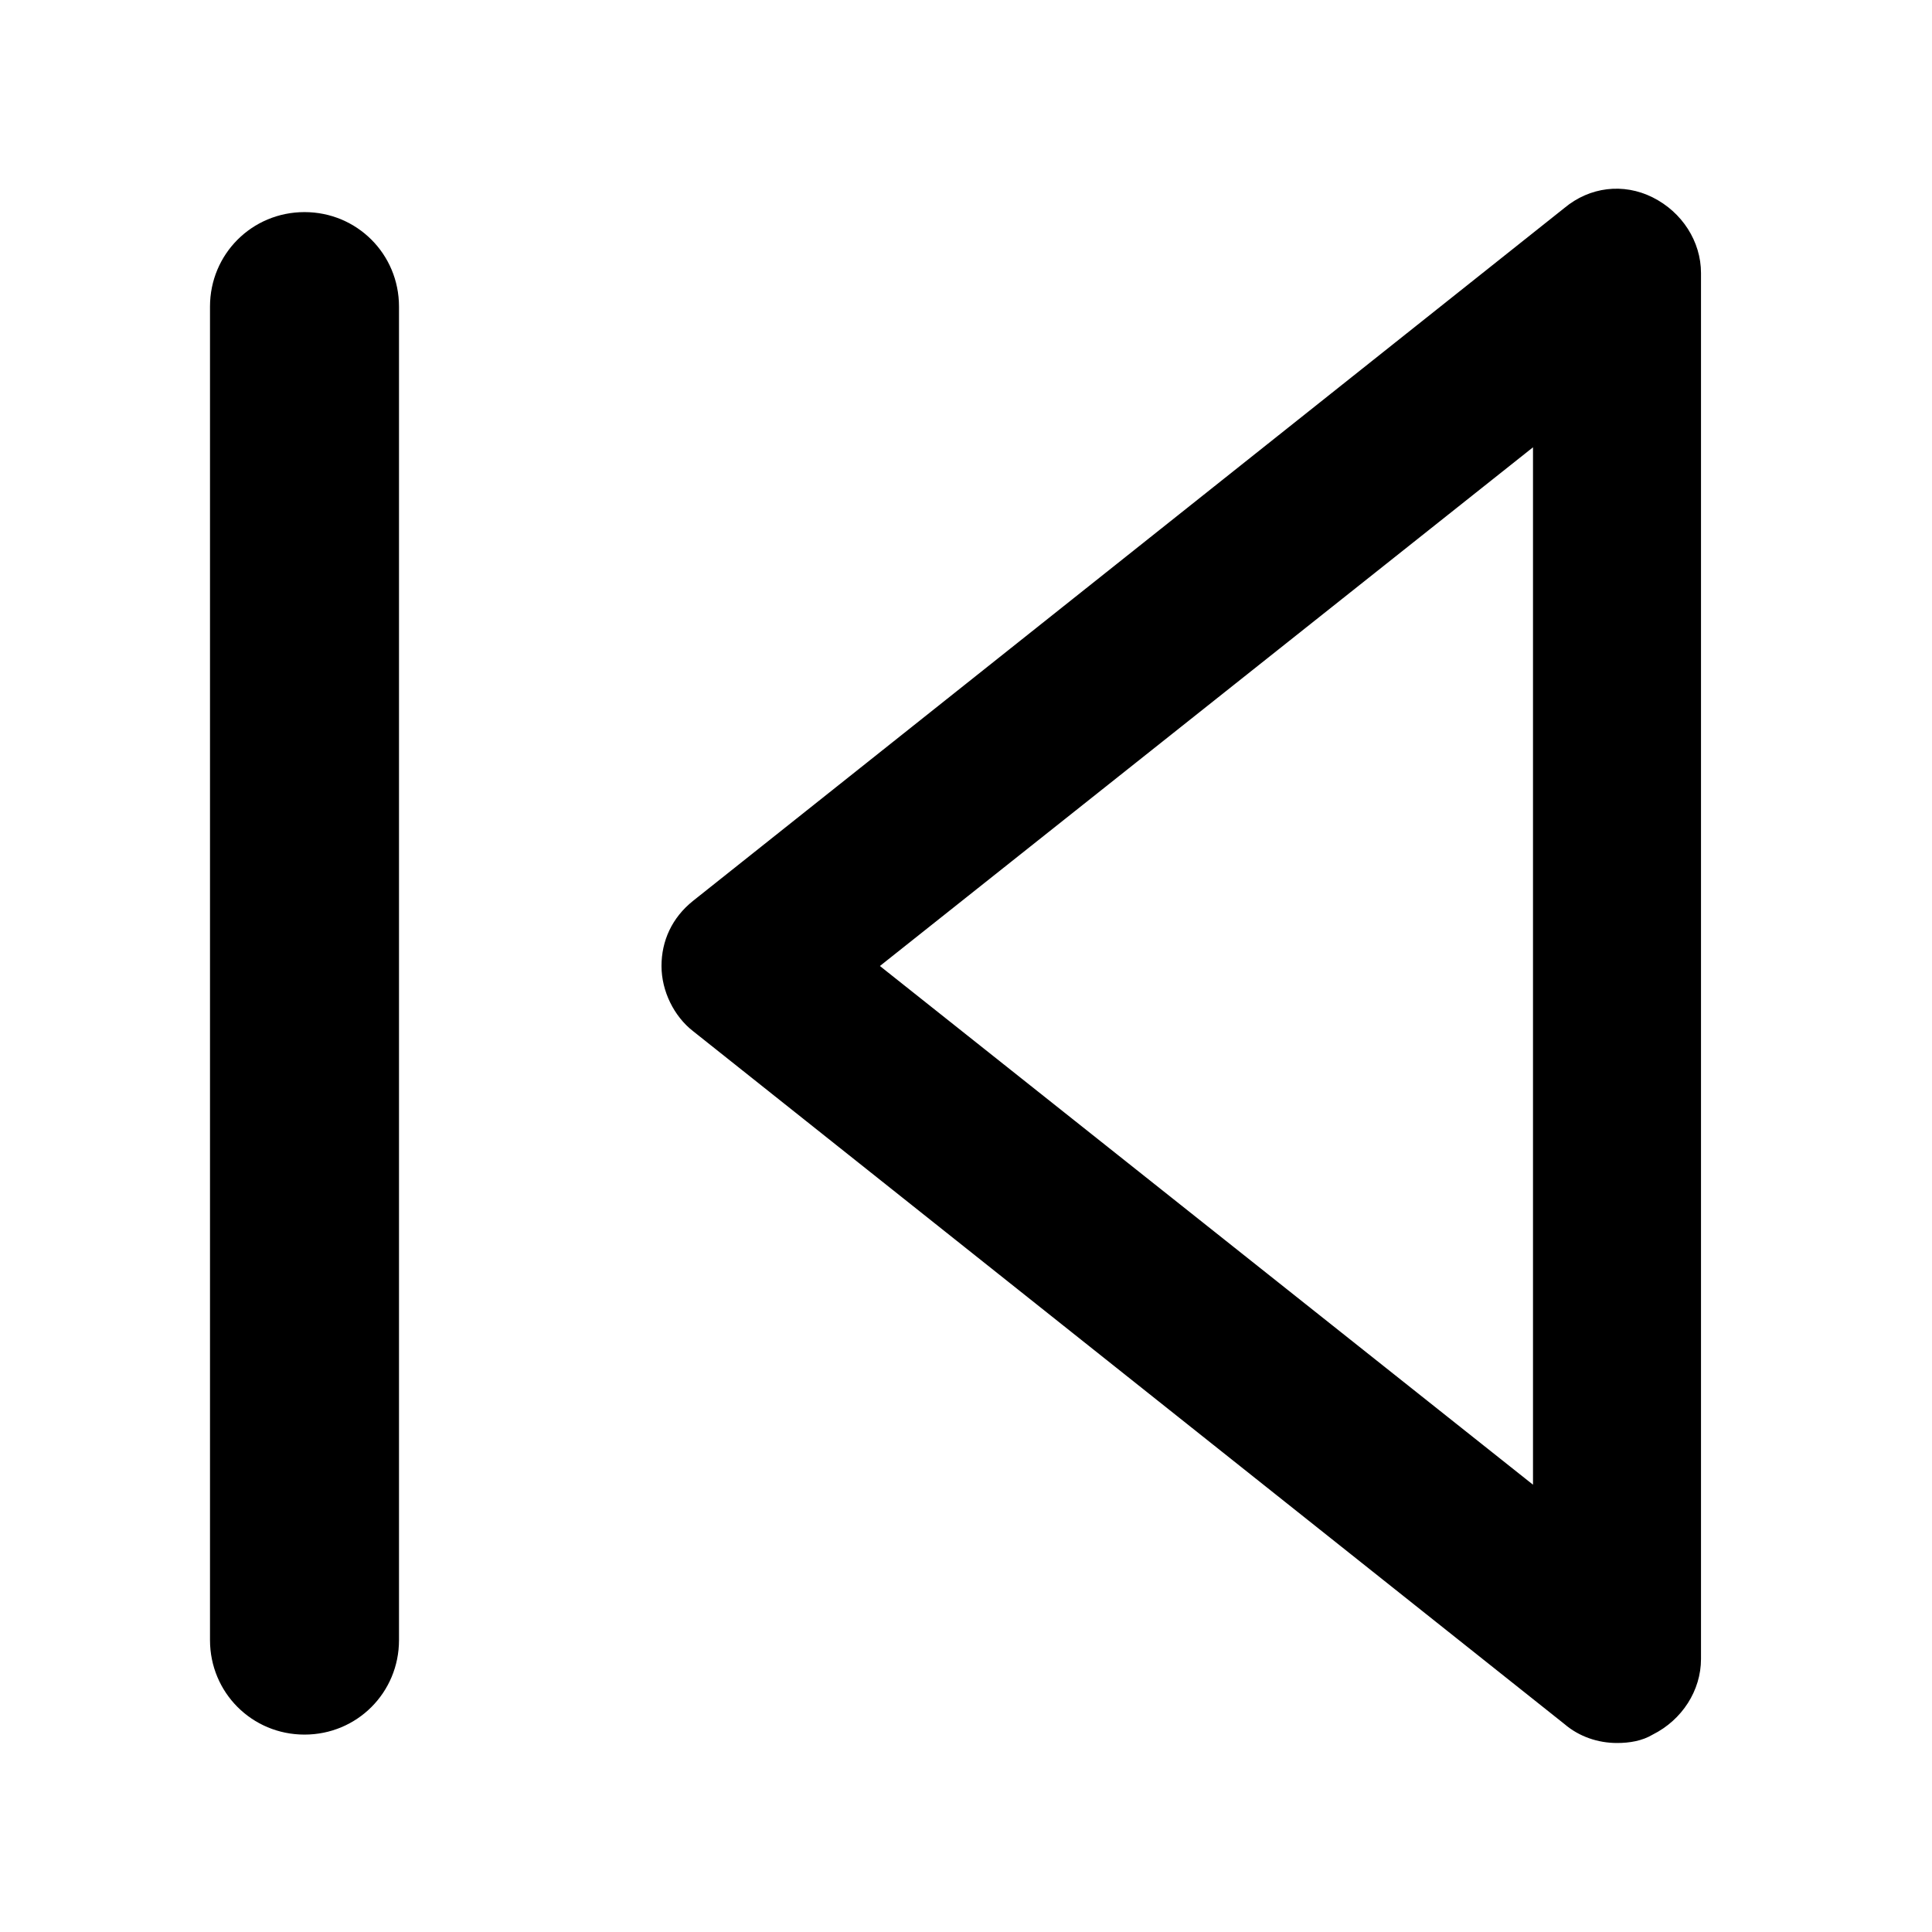
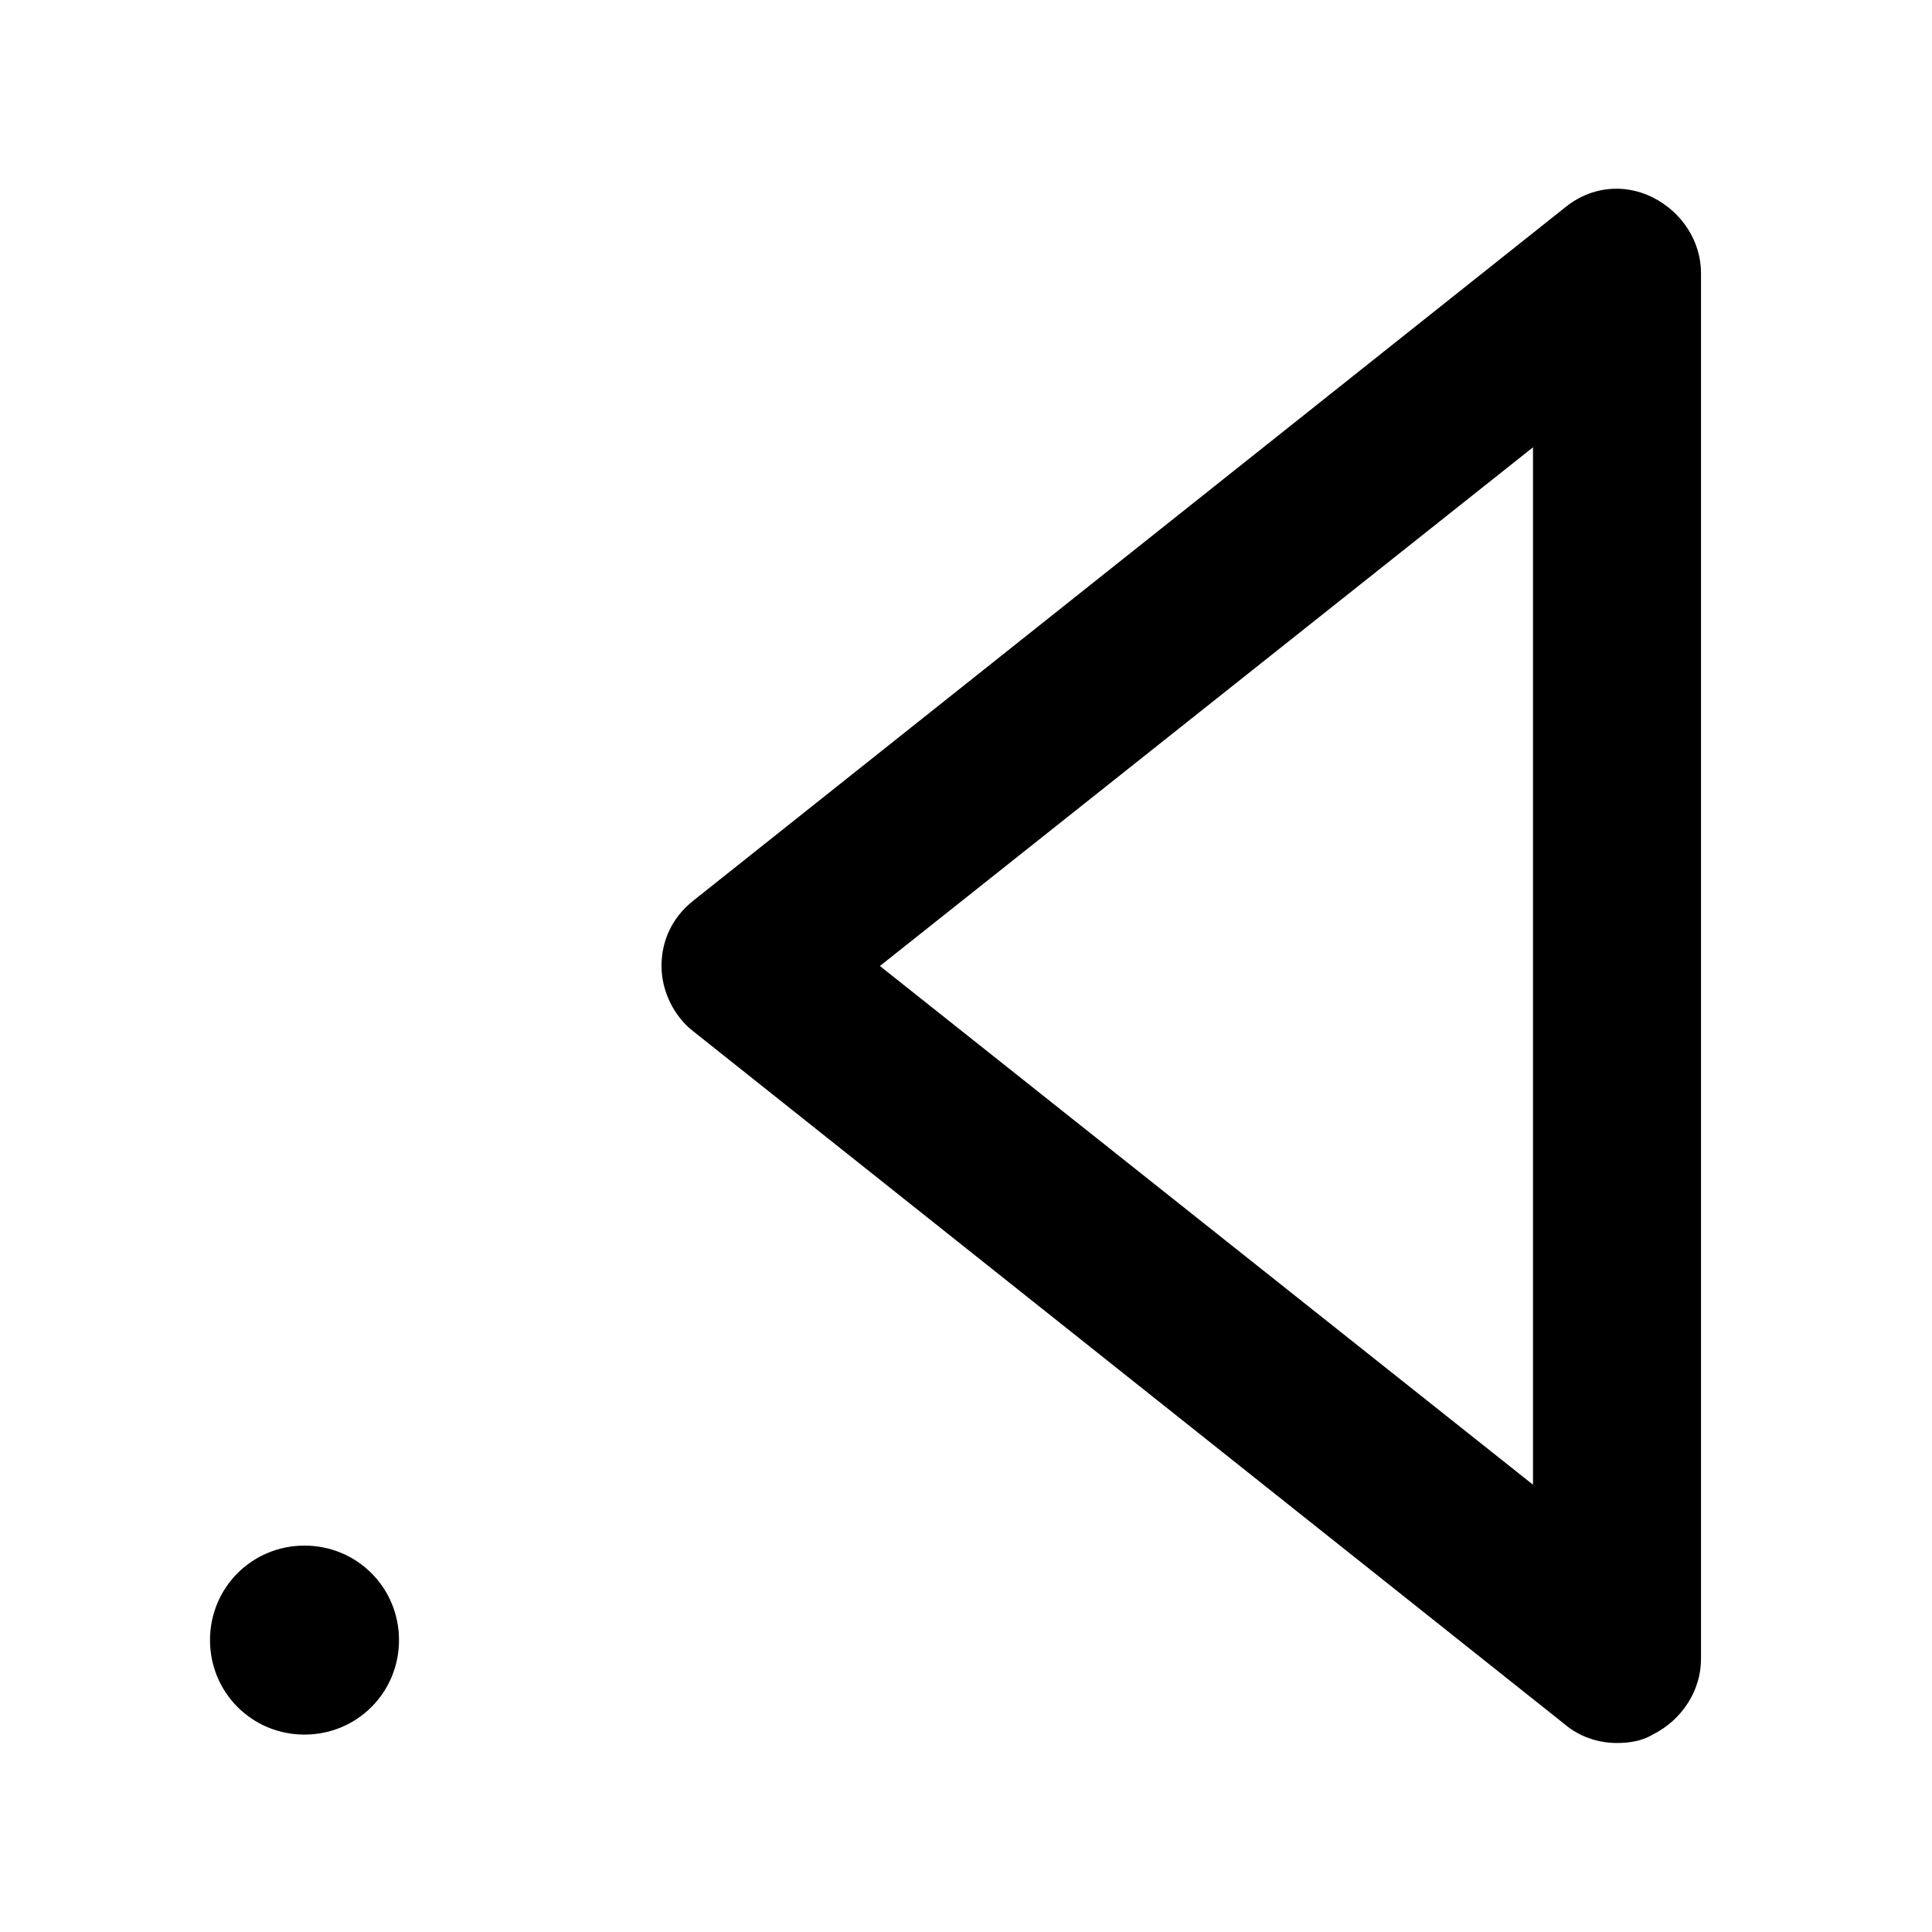
<svg xmlns="http://www.w3.org/2000/svg" viewBox="0 0 92 92">
-   <path d="M78.7 9.4c-1.4-.7-3-.5-4.2.5L33 42.9c-1 .8-1.5 1.9-1.5 3.1s.6 2.4 1.5 3.1l41.5 33c.7.6 1.6.9 2.5.9.6 0 1.2-.1 1.7-.4 1.4-.7 2.3-2.1 2.3-3.6V13c0-1.5-.9-2.9-2.3-3.6zM73 70.7L41.9 46 73 21.3v49.4zM19 14.6v63.5c0 2.5-2 4.5-4.5 4.5s-4.5-2-4.5-4.5V14.6c0-2.5 2-4.5 4.5-4.5s4.5 2 4.5 4.5z" />
+   <path d="M78.7 9.4c-1.4-.7-3-.5-4.2.5L33 42.9c-1 .8-1.5 1.9-1.5 3.1s.6 2.4 1.5 3.1l41.5 33c.7.6 1.6.9 2.5.9.6 0 1.2-.1 1.7-.4 1.4-.7 2.3-2.1 2.3-3.6V13c0-1.5-.9-2.9-2.3-3.6zM73 70.7L41.9 46 73 21.3v49.4zM19 14.6v63.5c0 2.5-2 4.5-4.5 4.5s-4.5-2-4.5-4.5c0-2.5 2-4.5 4.5-4.5s4.5 2 4.5 4.5z" />
</svg>